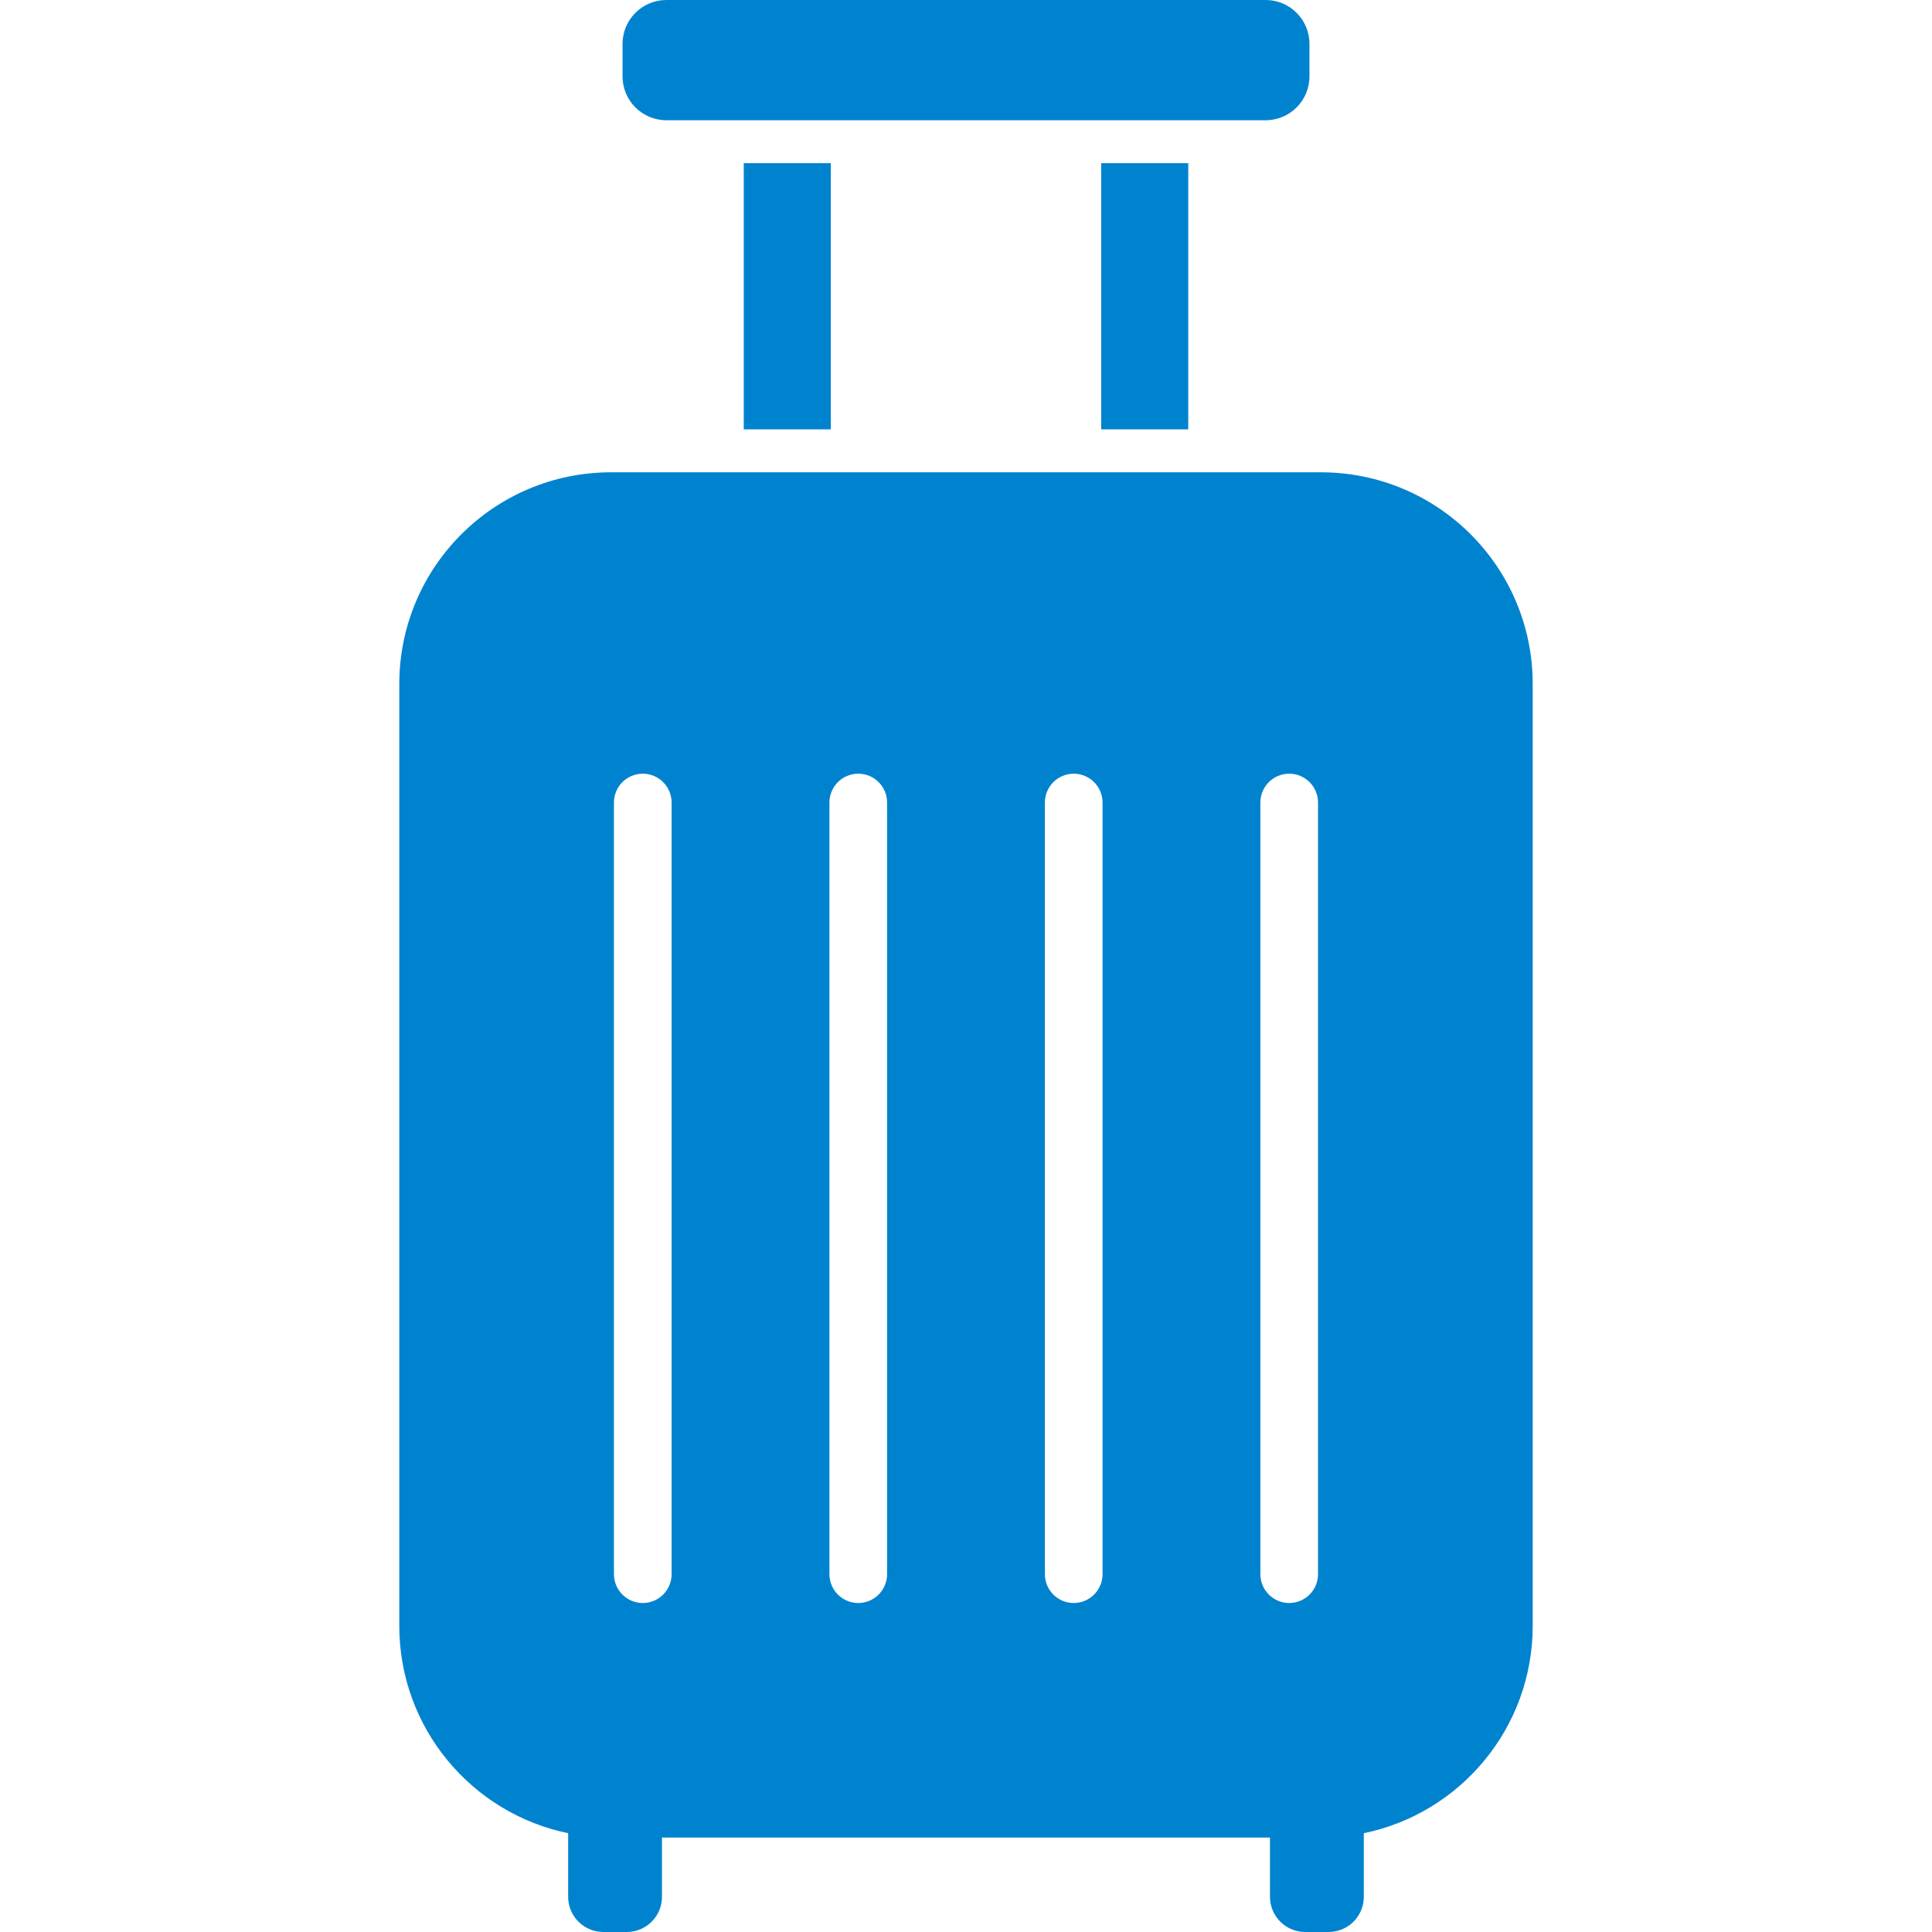
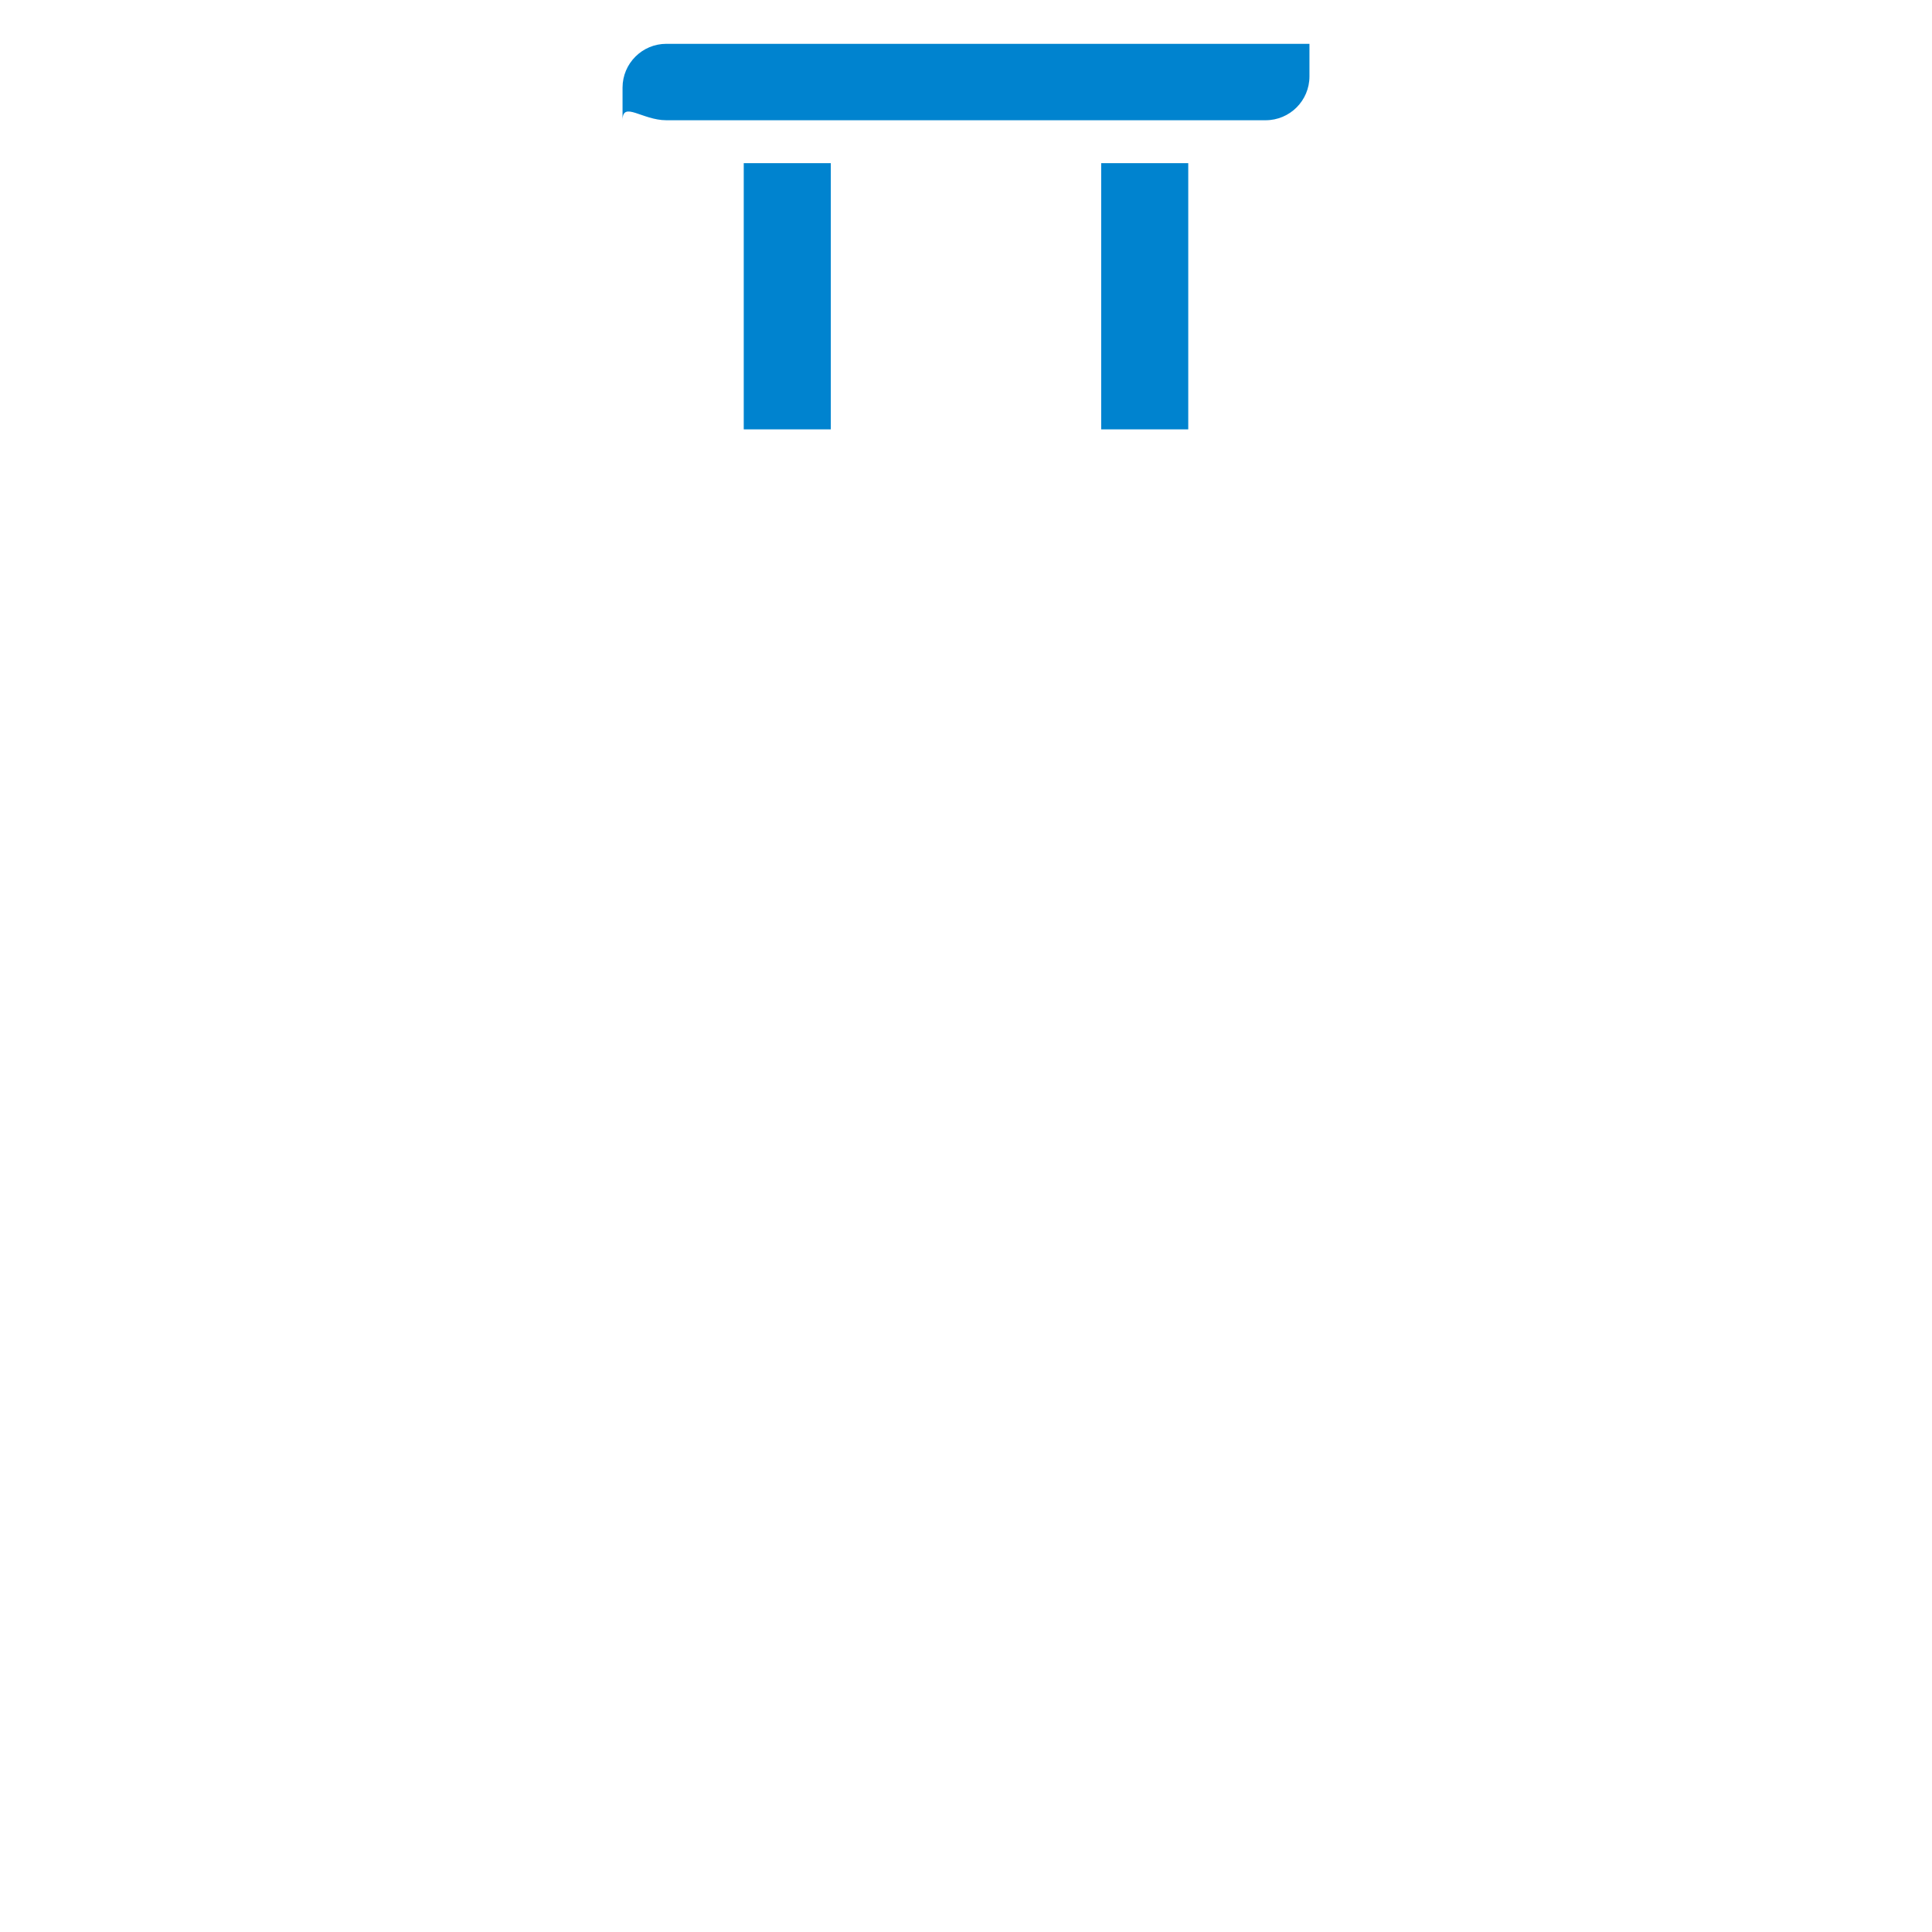
<svg xmlns="http://www.w3.org/2000/svg" version="1.1" id="_x32_" x="0px" y="0px" viewBox="0 0 512 512" style="width: 256px; height: 256px; opacity: 1;" xml:space="preserve">
  <style type="text/css">
	.st0{fill:#4B4B4B;}
</style>
  <g>
-     <path class="st0" d="M176.594,31.866h158.812c6.414,0,11.613-5.2,11.613-11.613v-8.64C347.019,5.2,341.819,0,335.406,0H176.594   c-6.413,0-11.613,5.2-11.613,11.613v8.64C164.981,26.666,170.181,31.866,176.594,31.866z" style="fill: rgb(0, 131, 207);" />
+     <path class="st0" d="M176.594,31.866h158.812c6.414,0,11.613-5.2,11.613-11.613v-8.64H176.594   c-6.413,0-11.613,5.2-11.613,11.613v8.64C164.981,26.666,170.181,31.866,176.594,31.866z" style="fill: rgb(0, 131, 207);" />
    <rect x="197.1" y="43.239" class="st0" width="23.073" height="70.546" style="fill: rgb(0, 131, 207);" />
    <rect x="291.826" y="43.239" class="st0" width="23.073" height="70.546" style="fill: rgb(0, 131, 207);" />
-     <path class="st0" d="M350.066,125.165H161.934c-30.993,0-56.119,25.126-56.119,56.119v249.57c0,27.1,19.206,49.712,44.752,54.966   v16.853c0,5.153,4.174,9.326,9.326,9.326h6.214c5.146,0,9.326-4.173,9.326-9.326v-15.7h161.124v15.7   c0,5.153,4.174,9.326,9.327,9.326h6.213c5.146,0,9.326-4.173,9.326-9.326v-16.853c25.546-5.254,44.76-27.867,44.76-54.966v-249.57   C406.185,150.291,381.058,125.165,350.066,125.165z M177.981,417.168c0,4.227-3.42,7.646-7.634,7.646   c-4.226,0-7.646-3.42-7.646-7.646V212.684c0-4.226,3.42-7.646,7.646-7.646c4.213,0,7.634,3.42,7.634,7.646V417.168z    M235.087,417.168c0,4.227-3.42,7.646-7.64,7.646c-4.22,0-7.64-3.42-7.64-7.646V212.684c0-4.226,3.42-7.646,7.64-7.646   c4.22,0,7.64,3.42,7.64,7.646V417.168z M292.186,417.168c0,4.227-3.419,7.646-7.633,7.646c-4.227,0-7.646-3.42-7.646-7.646V212.684   c0-4.226,3.42-7.646,7.646-7.646c4.214,0,7.633,3.42,7.633,7.646V417.168z M349.292,417.168c0,4.227-3.42,7.646-7.64,7.646   c-4.22,0-7.64-3.42-7.64-7.646V212.684c0-4.226,3.42-7.646,7.64-7.646c4.22,0,7.64,3.42,7.64,7.646V417.168z" style="fill: rgb(0, 131, 207);" />
  </g>
</svg>